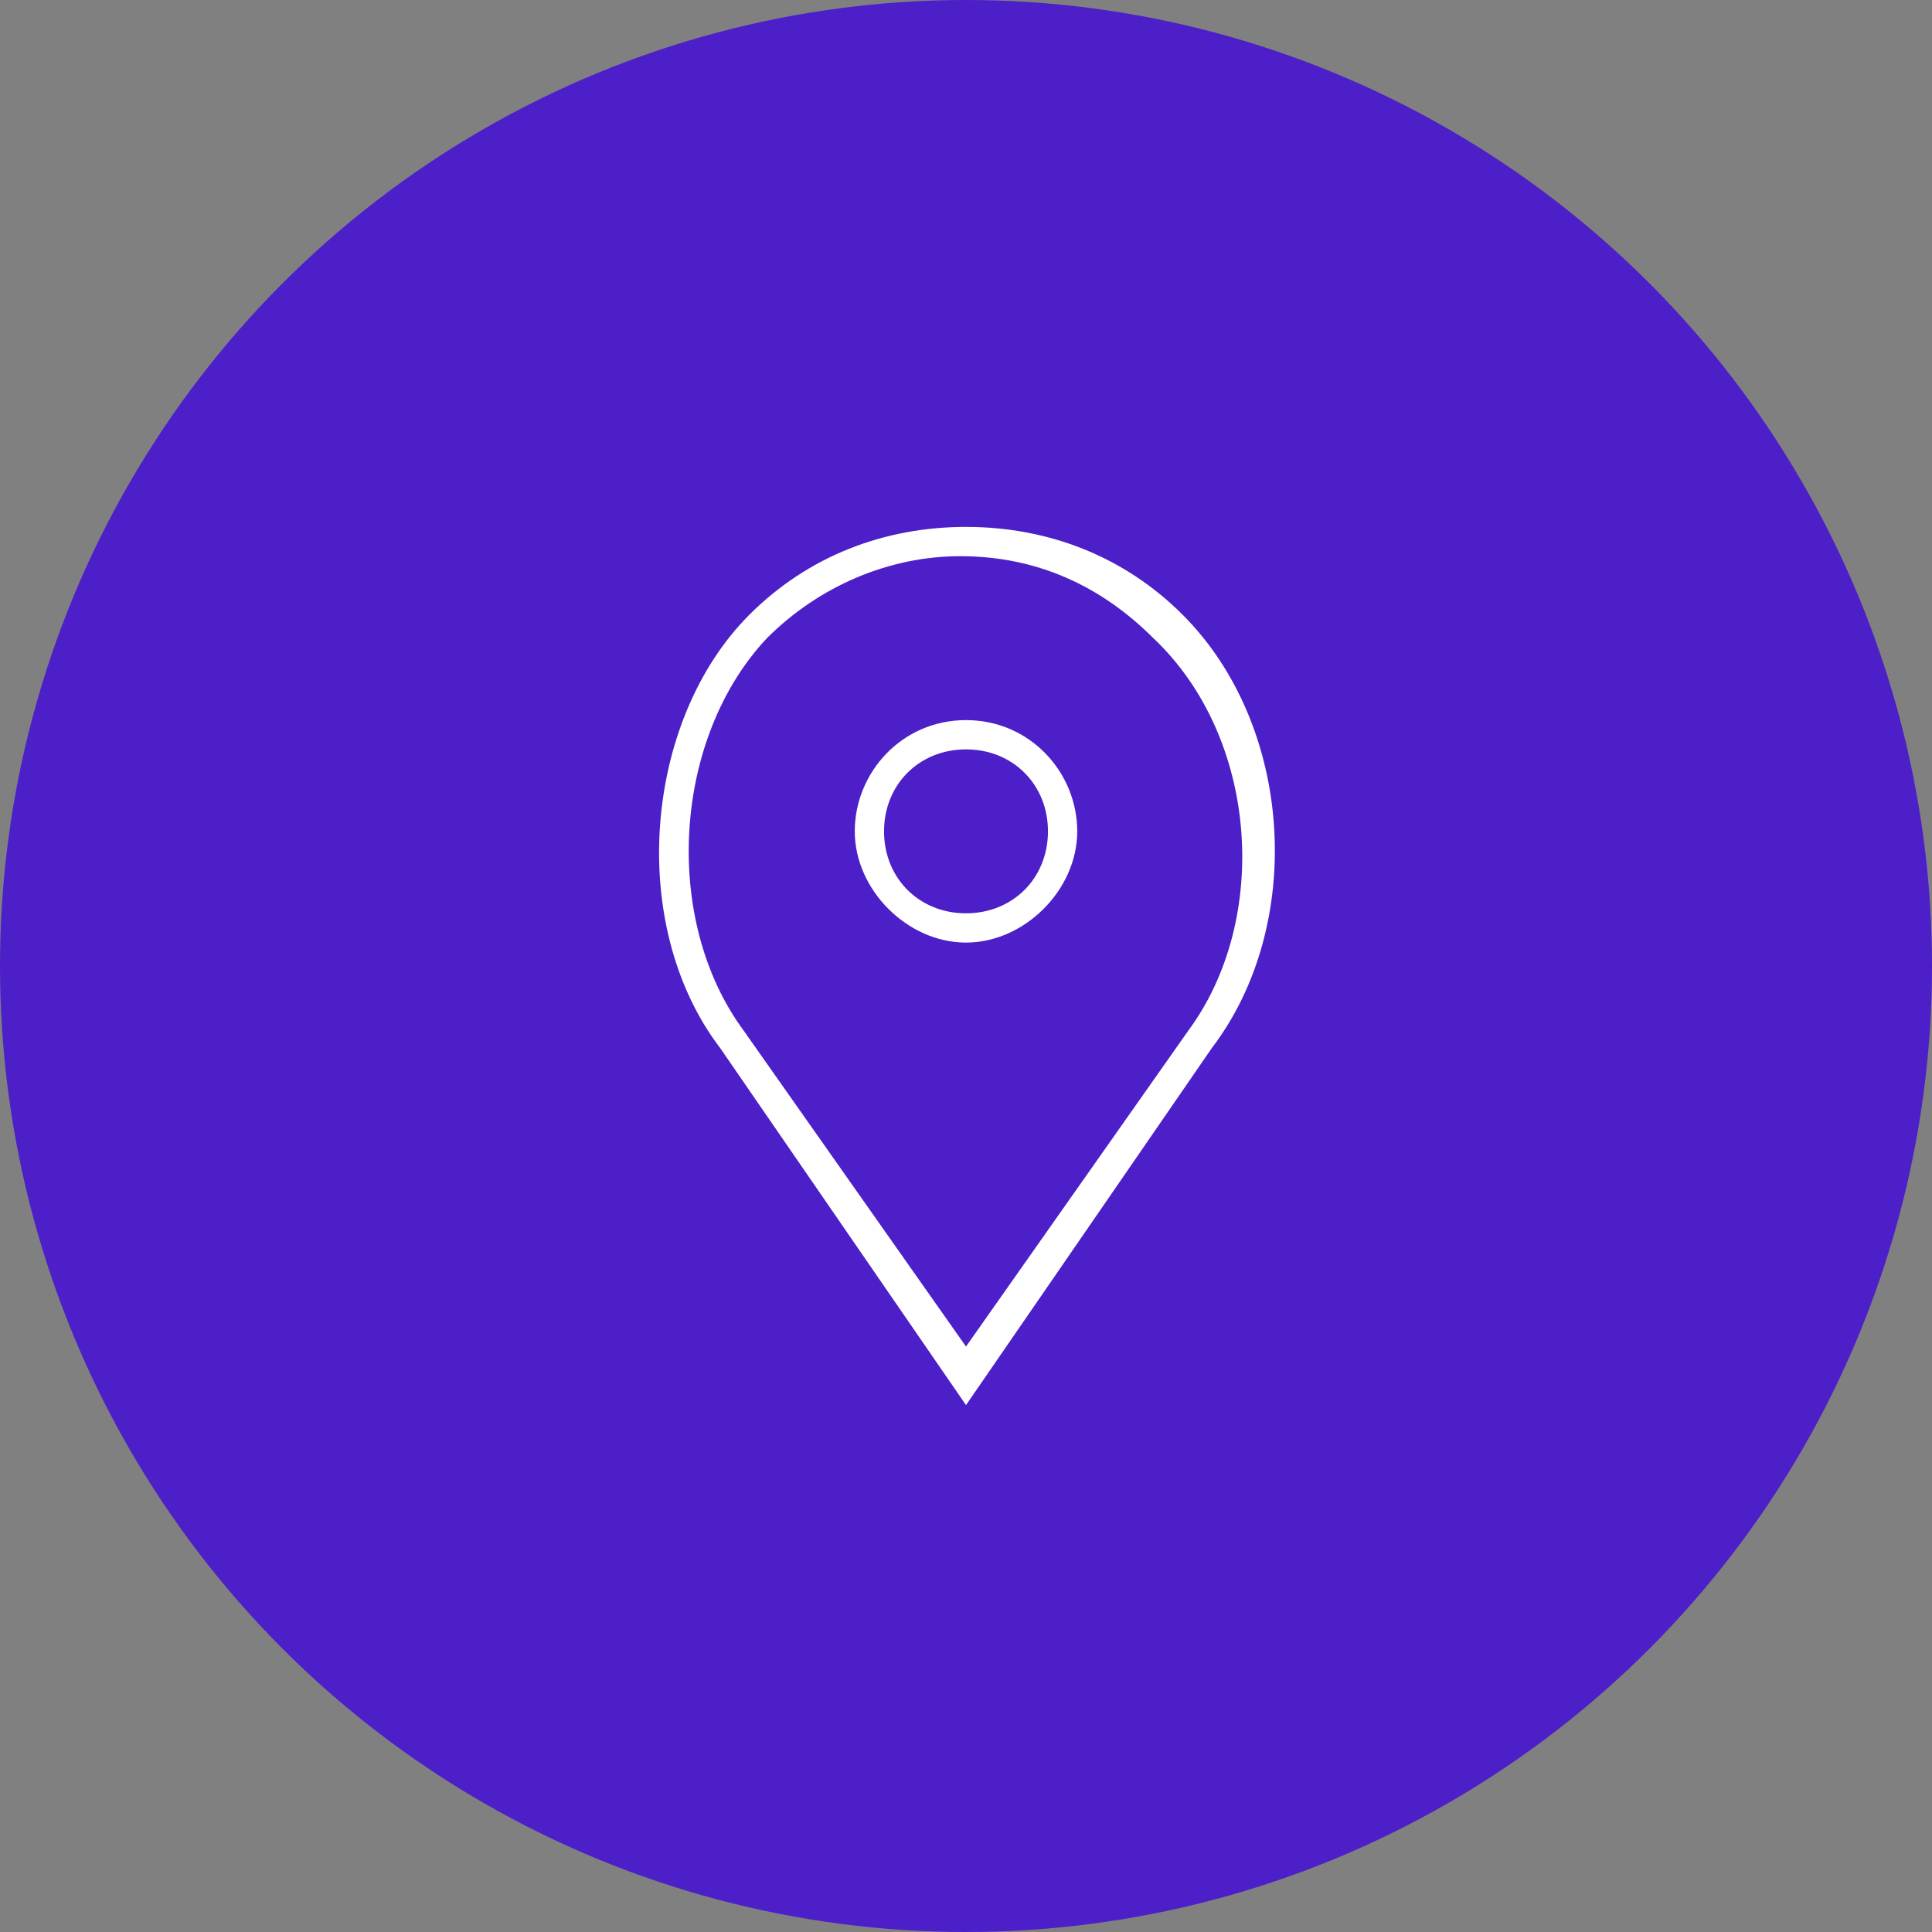
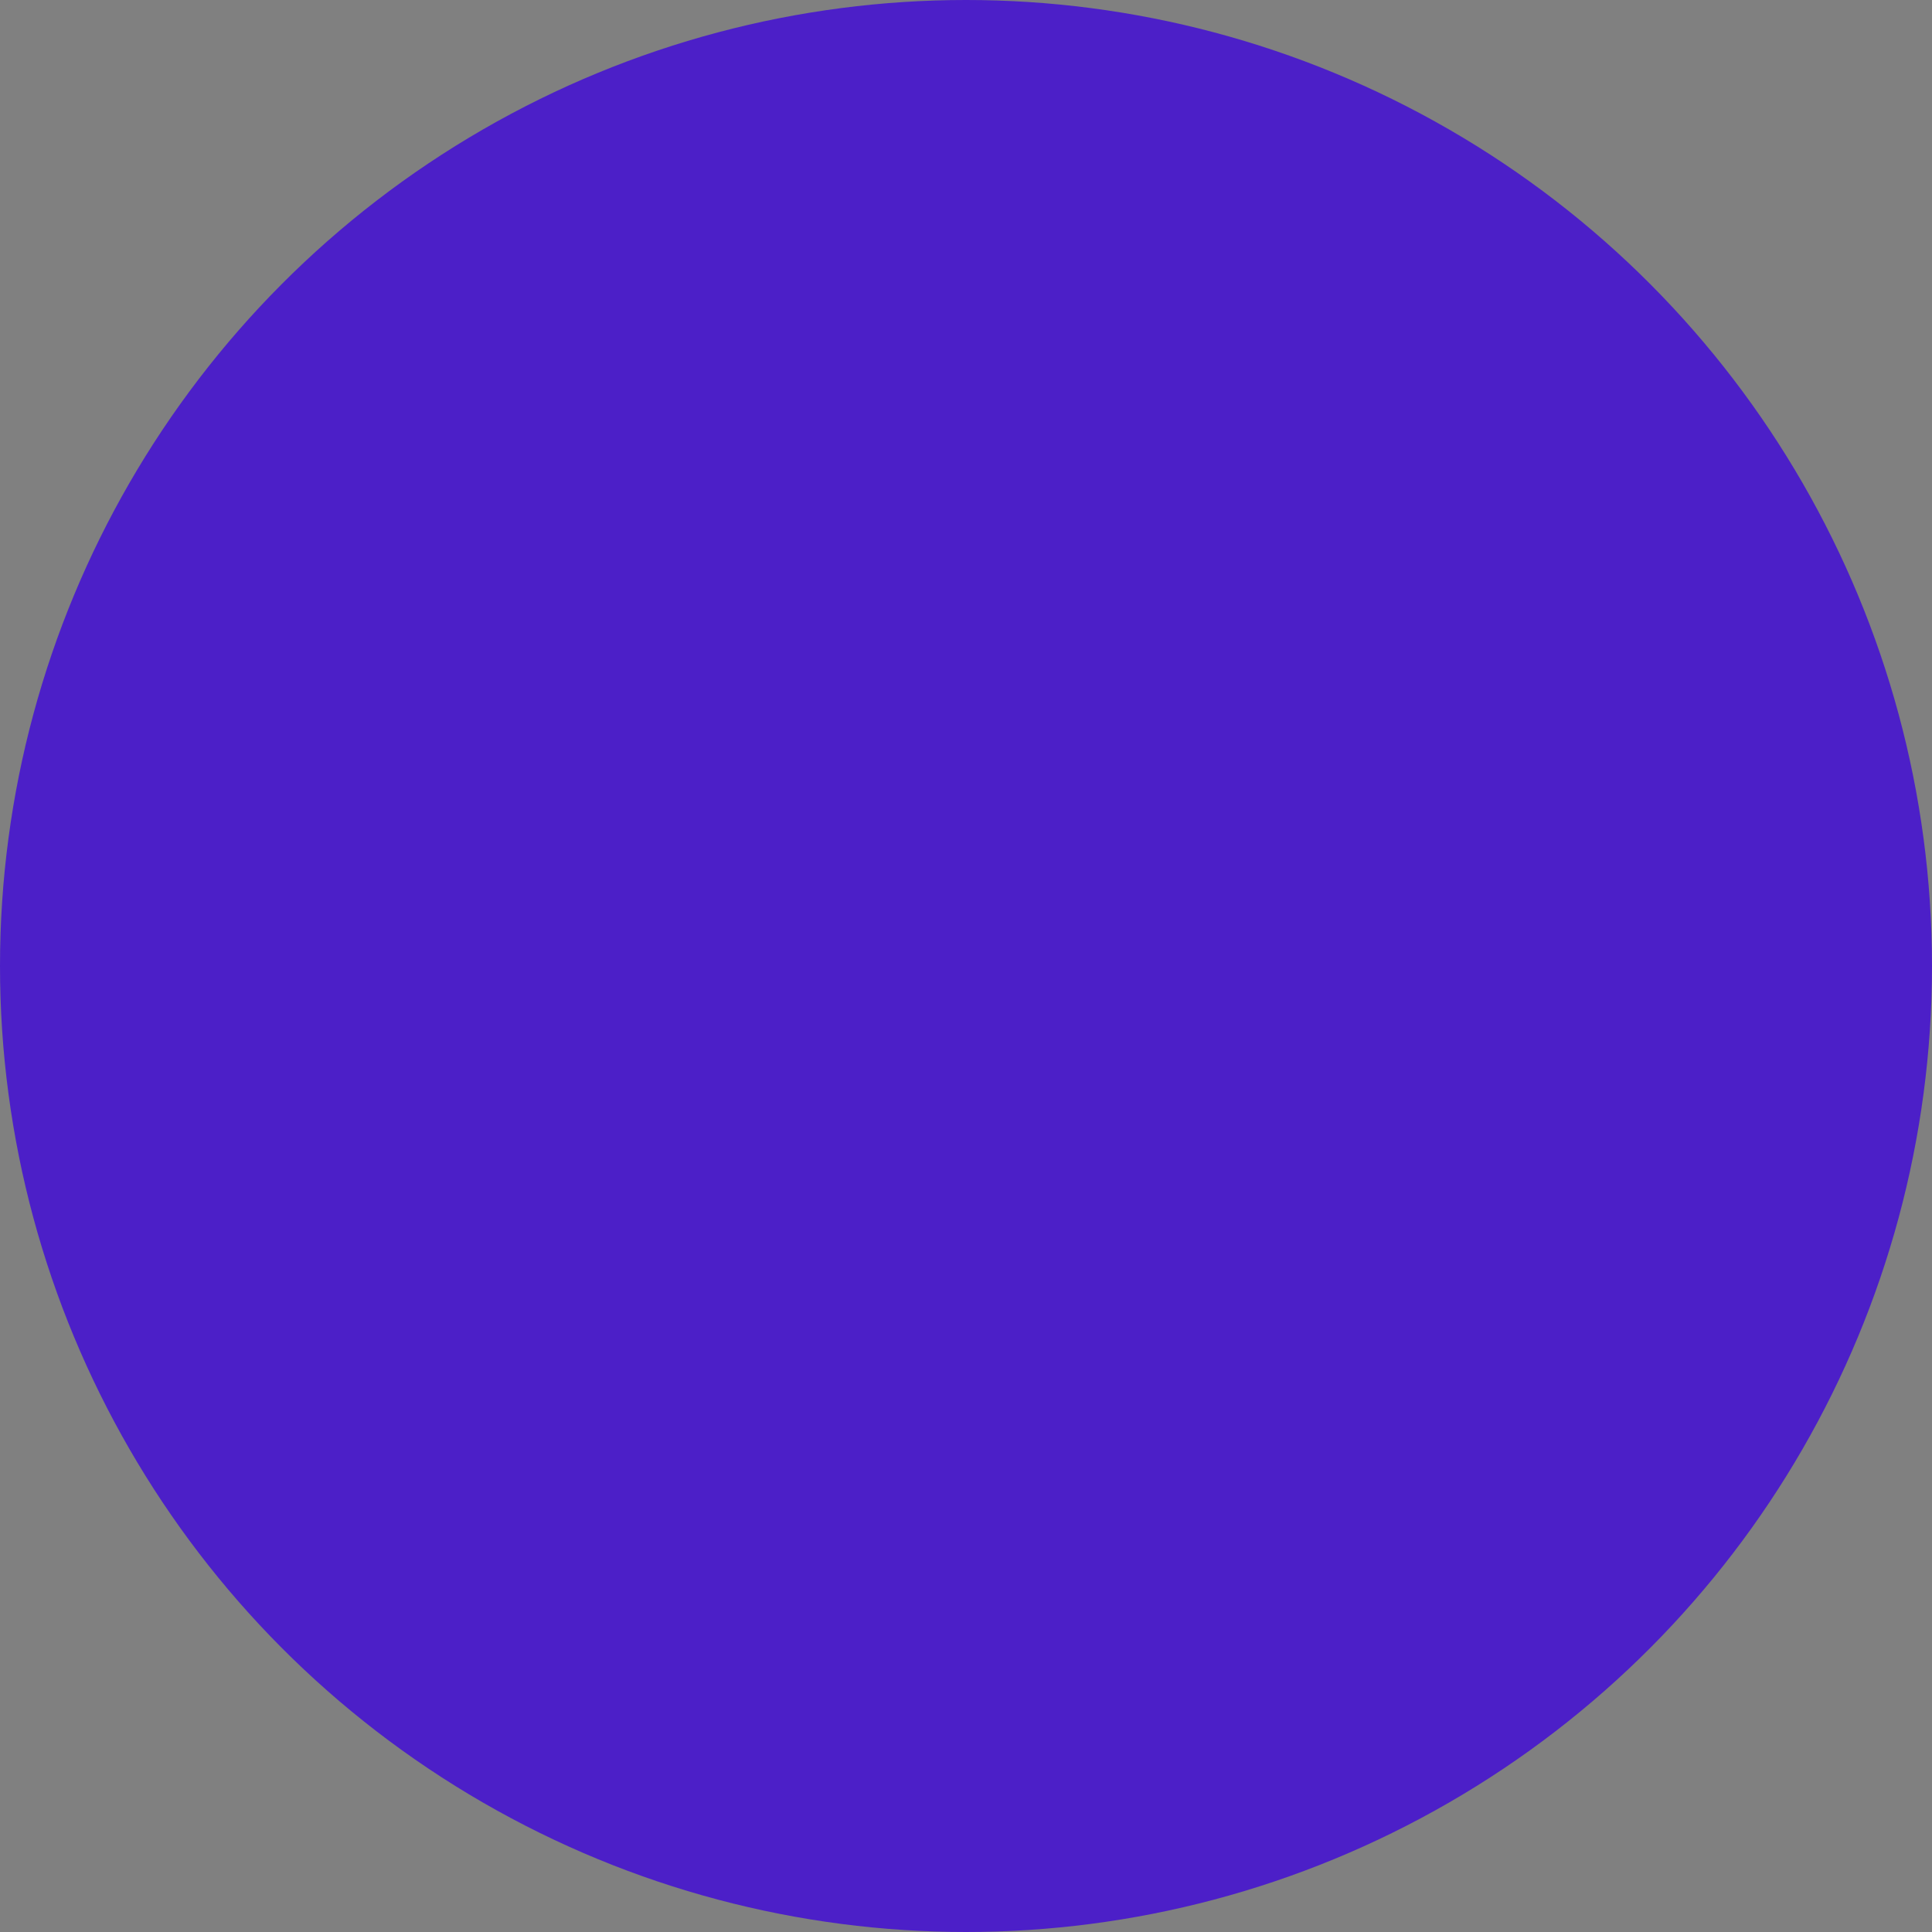
<svg xmlns="http://www.w3.org/2000/svg" version="1.1" id="Layer_1" x="0px" y="0px" viewBox="0 0 33 33" style="enable-background:new 0 0 33 33;" xml:space="preserve">
  <rect x="0" y="0" width="33" height="33" fill="#808080" stroke="none" />
  <style type="text/css">
	.st0{fill:#4C1FC8;}
	.st1{fill:#FFFFFF;}
</style>
  <g>
    <circle class="st0" cx="16.5" cy="16.5" r="16.5" />
  </g>
  <g>
    <g>
-       <path class="st1" d="M16.5,12.3c-1.1,0-1.9,0.9-1.9,1.9s0.9,1.9,1.9,1.9s1.9-0.9,1.9-1.9S17.6,12.3,16.5,12.3z M16.5,15.6    c-0.8,0-1.4-0.6-1.4-1.4s0.6-1.4,1.4-1.4c0.8,0,1.4,0.6,1.4,1.4S17.3,15.6,16.5,15.6z" />
-       <path class="st1" d="M20.2,10.5c-1-1-2.3-1.5-3.7-1.5c-1.4,0-2.7,0.5-3.7,1.5c-1.8,1.8-2.1,5.3-0.5,7.4l4.2,6.1l4.2-6.1    C22.3,15.8,22.1,12.4,20.2,10.5z M20.3,17.6L16.5,23l-3.8-5.4c-1.4-1.9-1.2-5,0.4-6.7c0.9-0.9,2.1-1.4,3.3-1.4    c1.3,0,2.4,0.5,3.3,1.4C21.5,12.6,21.7,15.7,20.3,17.6z" />
-     </g>
+       </g>
  </g>
</svg>